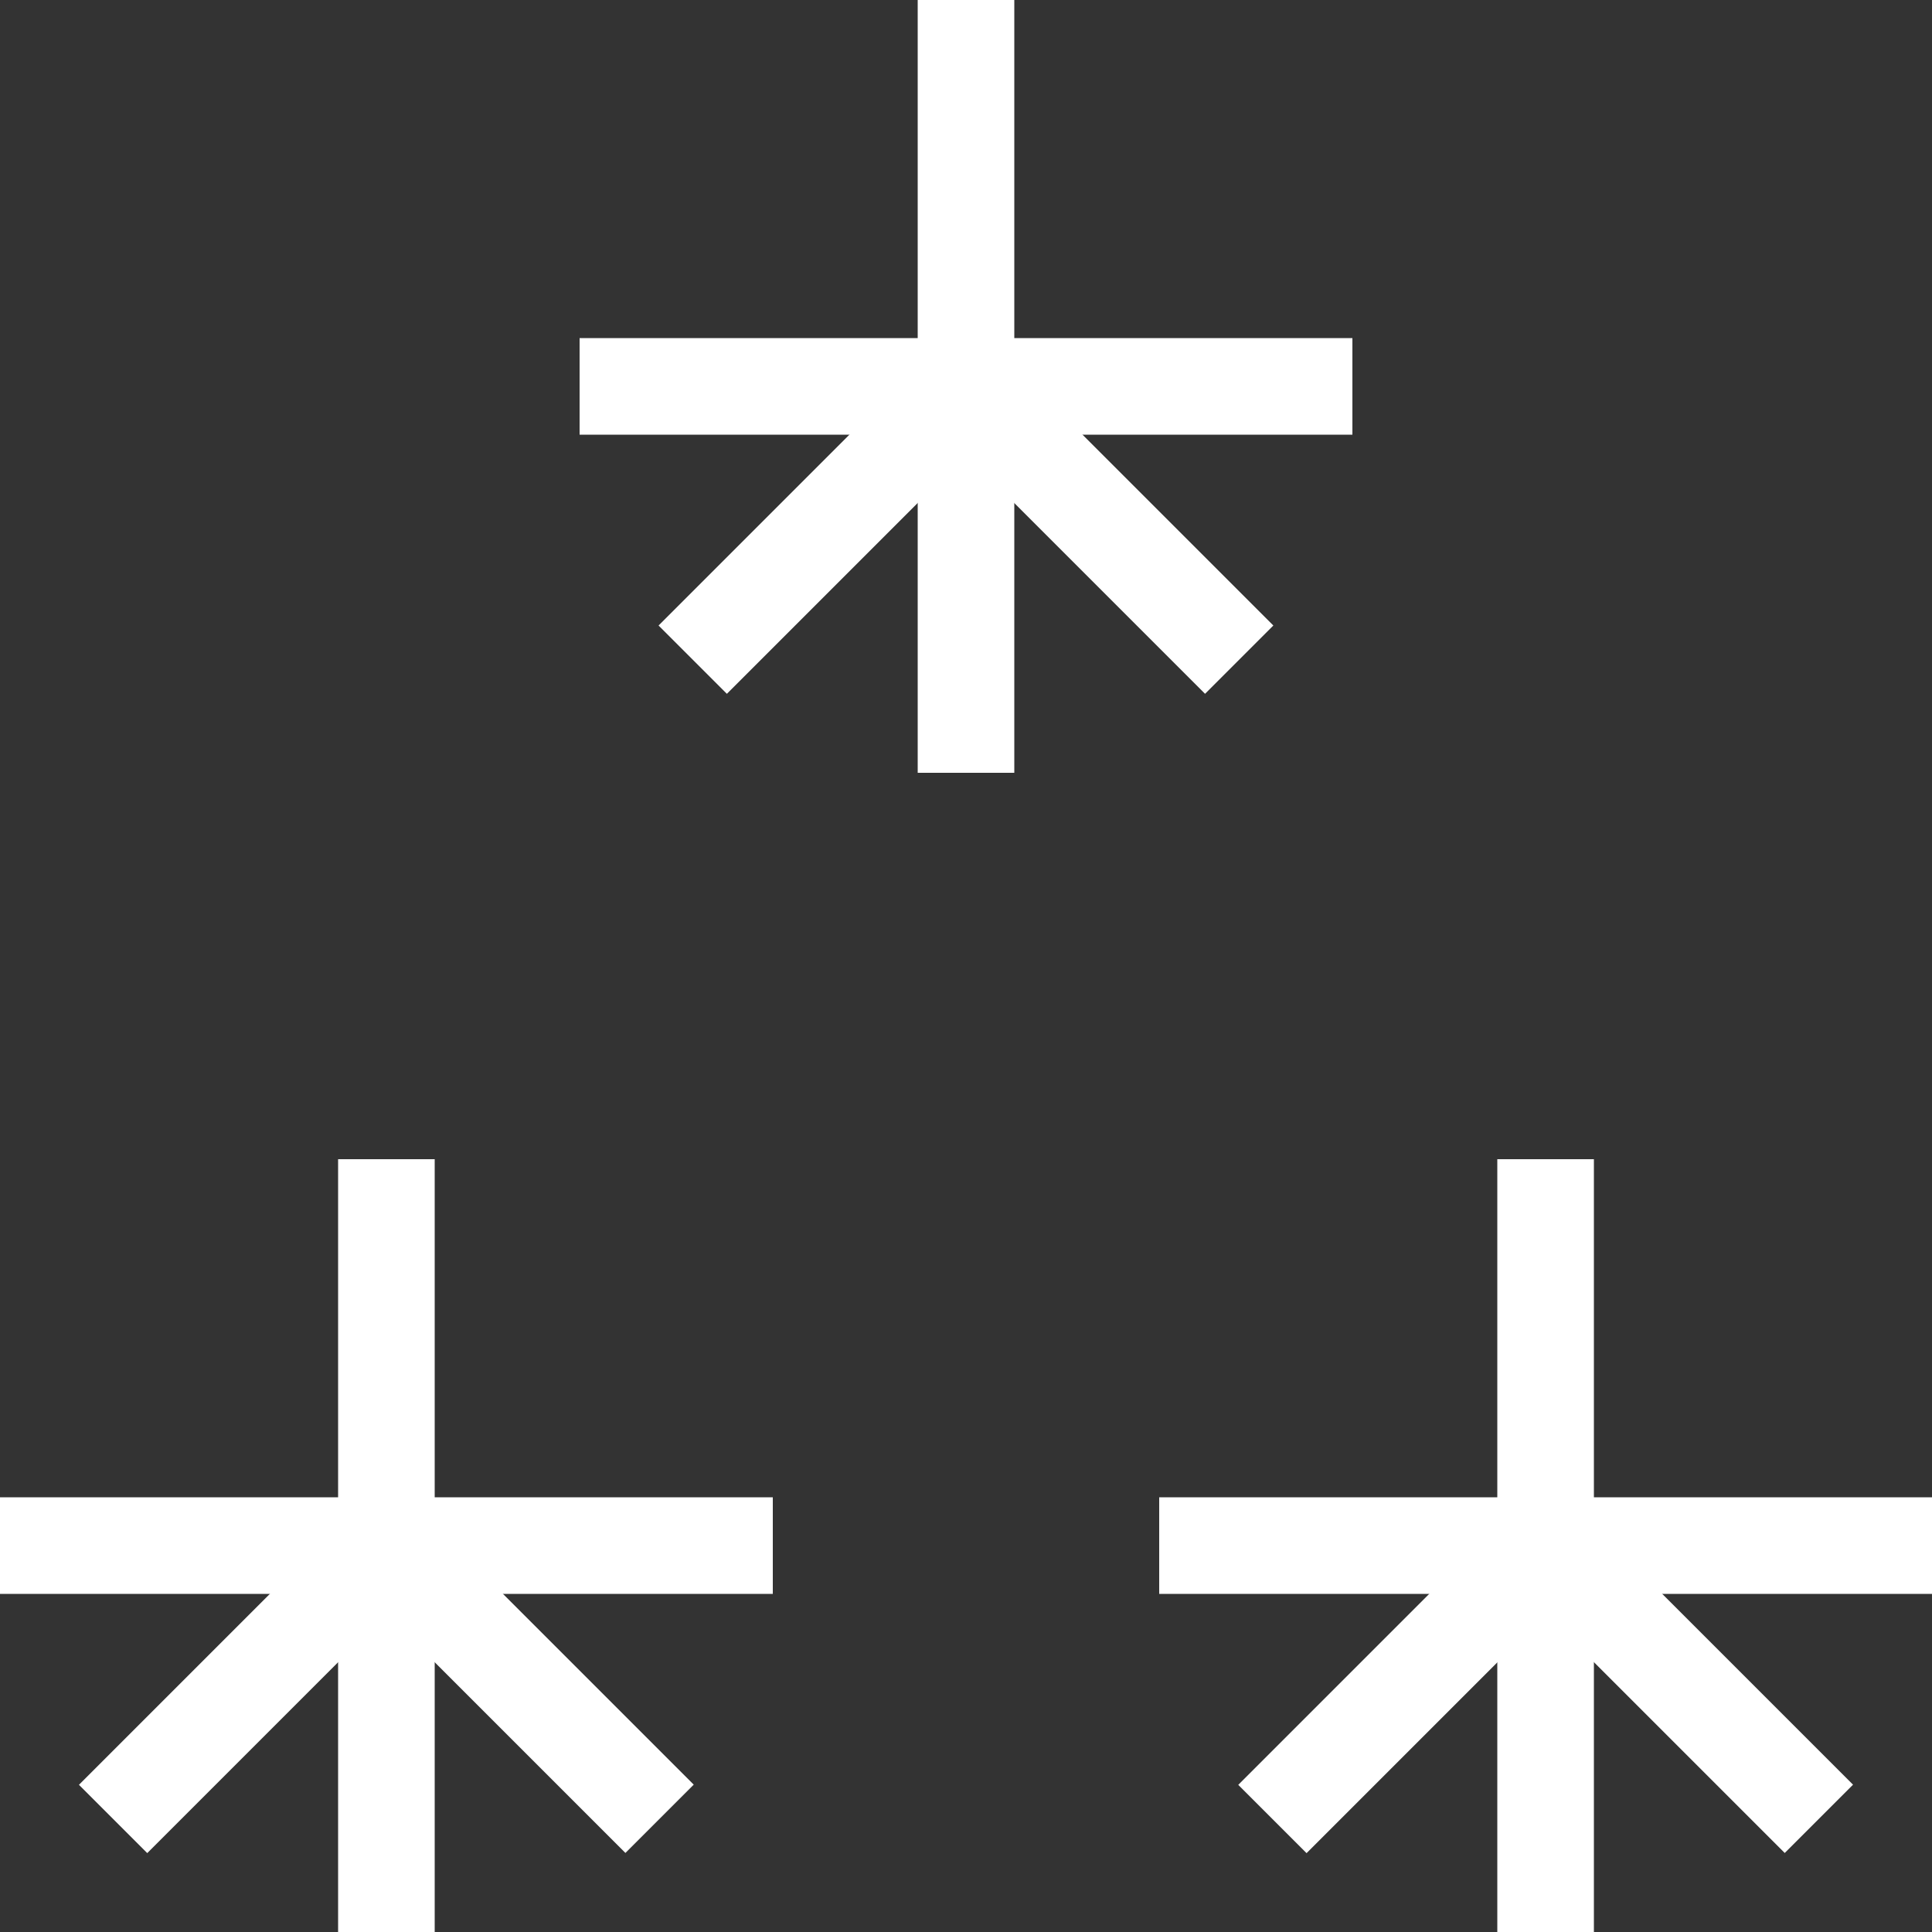
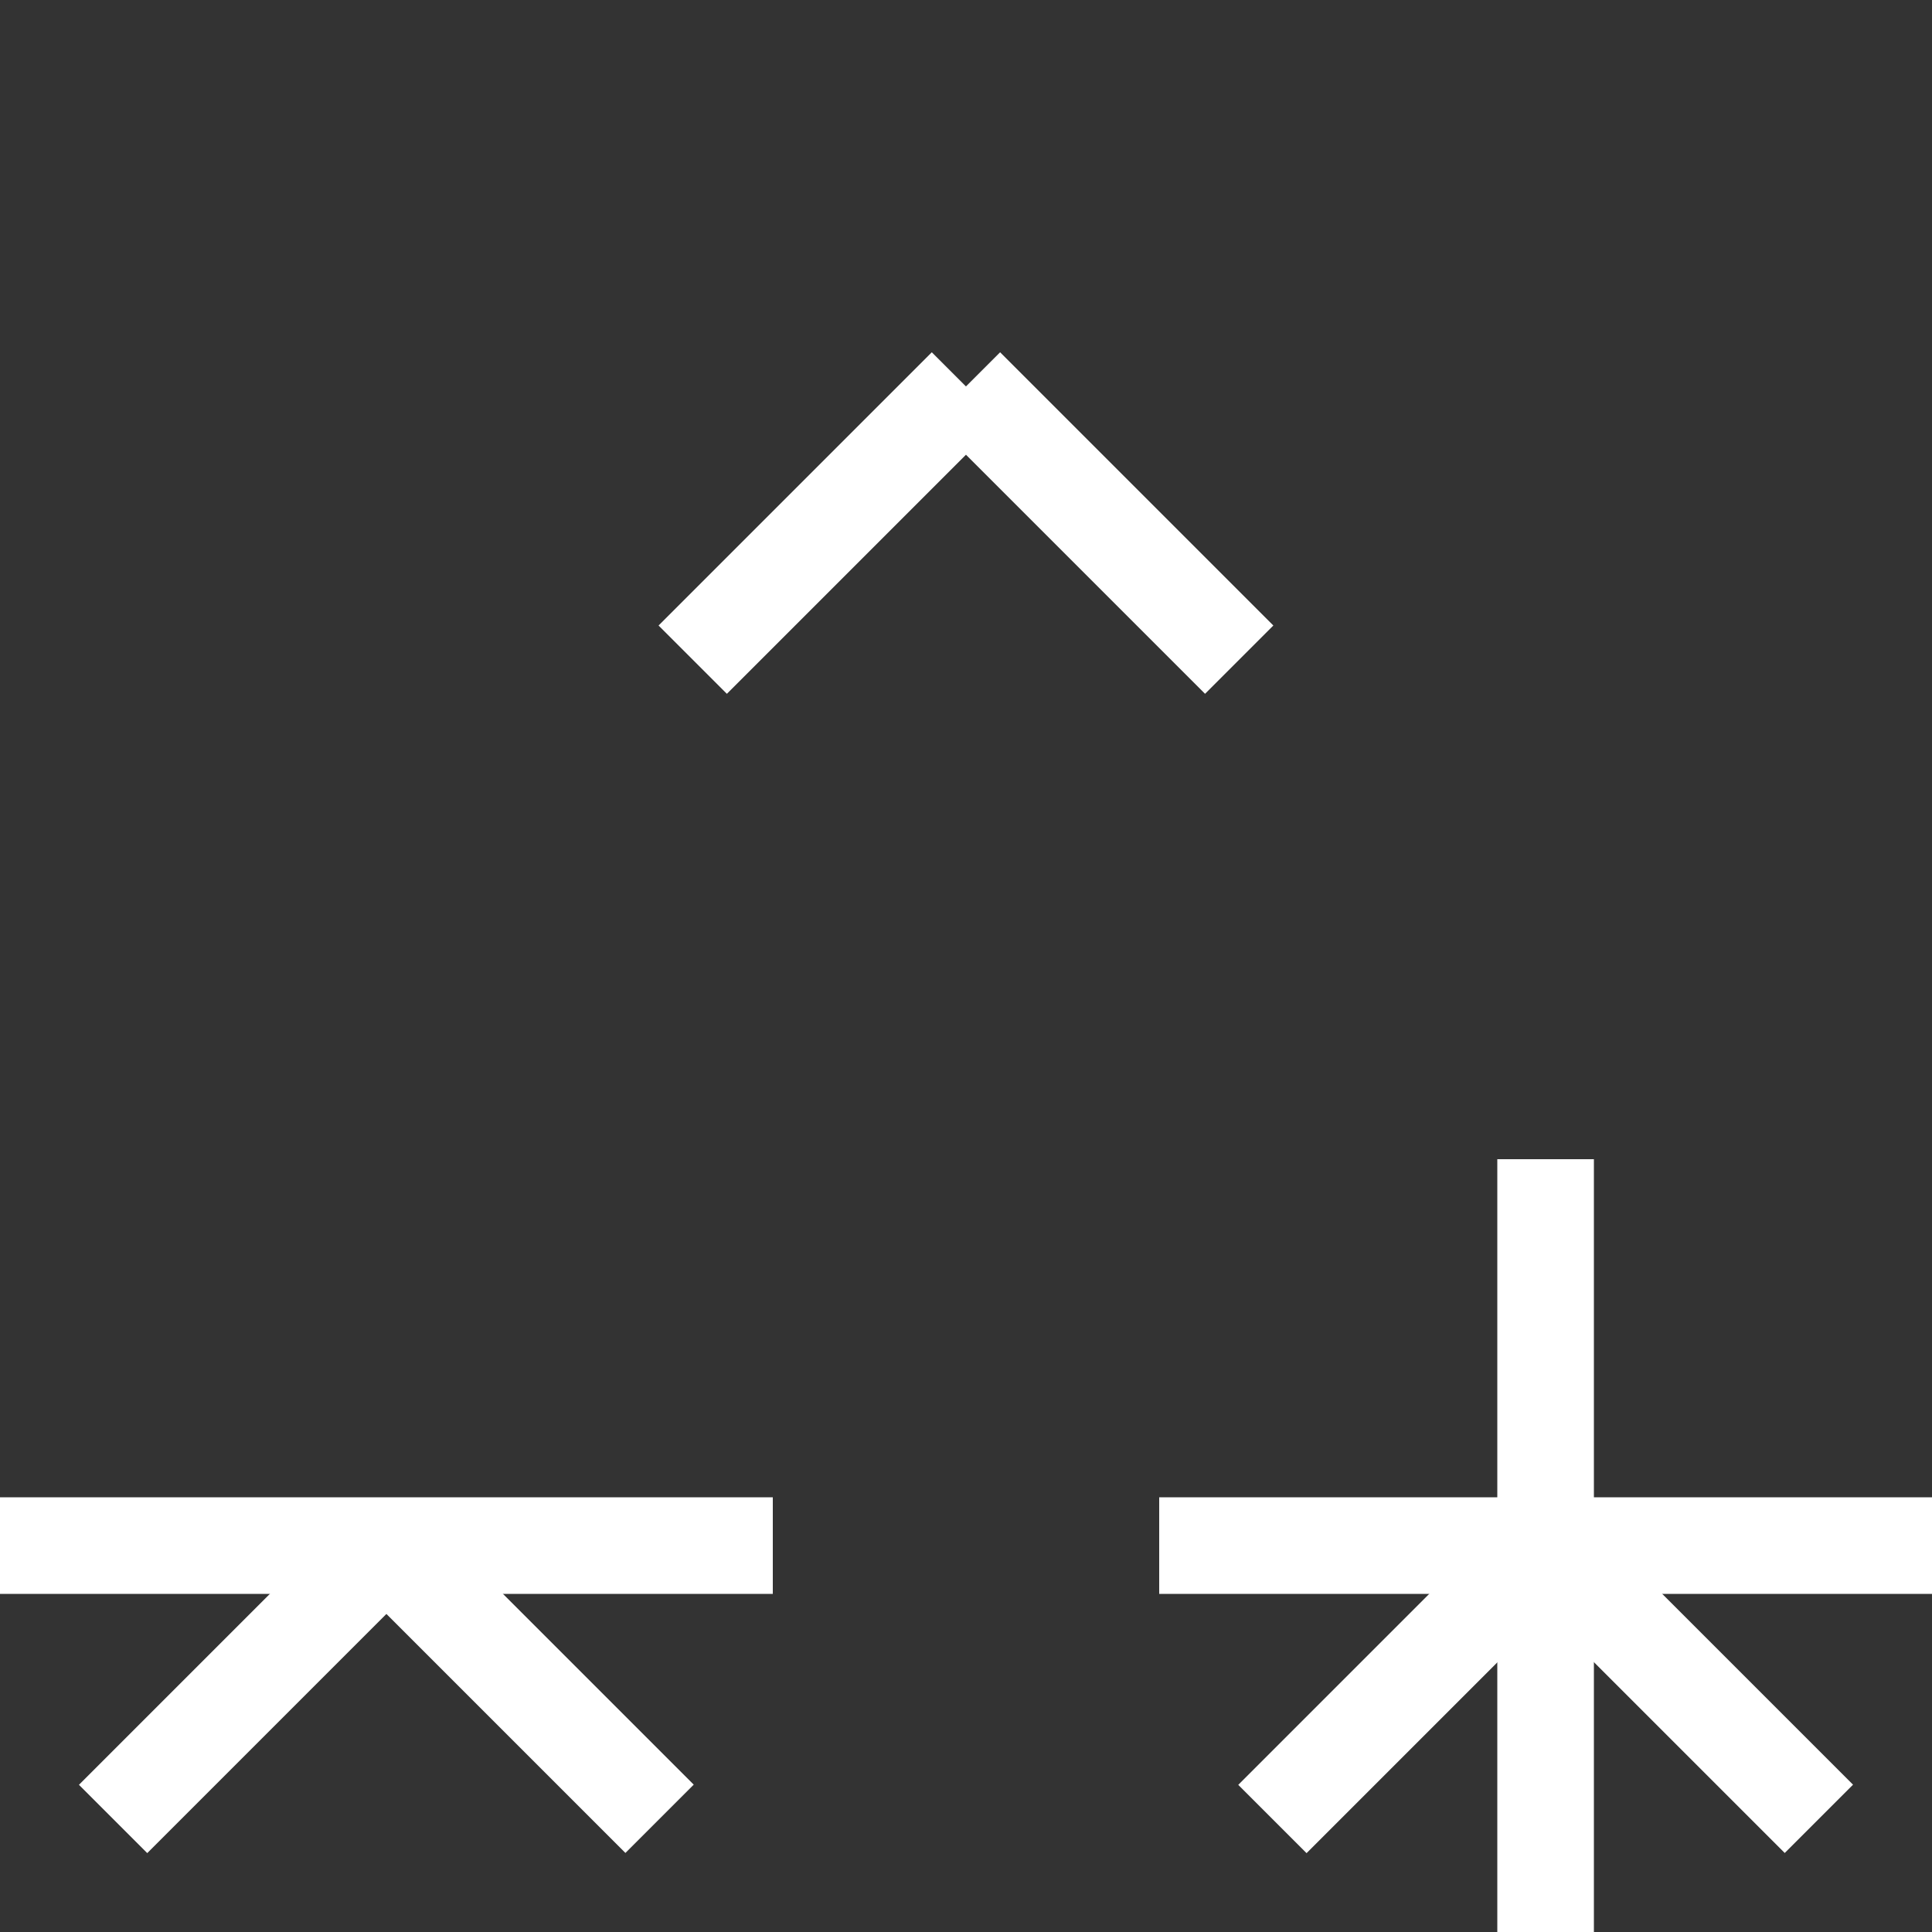
<svg xmlns="http://www.w3.org/2000/svg" id="b" viewBox="0 0 126 126" width="126" height="126">
  <rect x="0" y="0" width="126" height="126" fill="#333333" stroke="none" />
  <g id="c">
    <rect width="126" height="126" style="fill:none;" />
-     <rect x="37.8" y="22.05" width="50.4" height="6.3" style="fill:#fff;" />
-     <rect x="59.85" width="6.3" height="50.4" style="fill:#fff;" />
    <rect x="68.76" y="21.51" width="6.3" height="25.2" transform="translate(-3.06 60.84) rotate(-45)" style="fill:#fff;" />
    <rect x="41.49" y="30.96" width="25.2" height="6.3" transform="translate(-8.28 48.24) rotate(-45)" style="fill:#fff;" />
    <rect x="75.6" y="97.65" width="50.4" height="6.3" style="fill:#fff;" />
    <rect x="97.65" y="75.6" width="6.3" height="50.4" style="fill:#fff;" />
    <rect x="106.56" y="97.11" width="6.3" height="25.2" transform="translate(-45.44 109.71) rotate(-45)" style="fill:#fff;" />
    <rect x="79.29" y="106.56" width="25.2" height="6.3" transform="translate(-50.66 97.12) rotate(-45)" style="fill:#fff;" />
    <rect y="97.65" width="50.4" height="6.3" style="fill:#fff;" />
-     <rect x="22.05" y="75.6" width="6.3" height="50.4" style="fill:#fff;" />
    <rect x="30.96" y="97.11" width="6.3" height="25.2" transform="translate(-67.59 56.25) rotate(-45)" style="fill:#fff;" />
    <rect x="3.69" y="106.56" width="25.2" height="6.3" transform="translate(-72.81 43.66) rotate(-45)" style="fill:#fff;" />
  </g>
</svg>